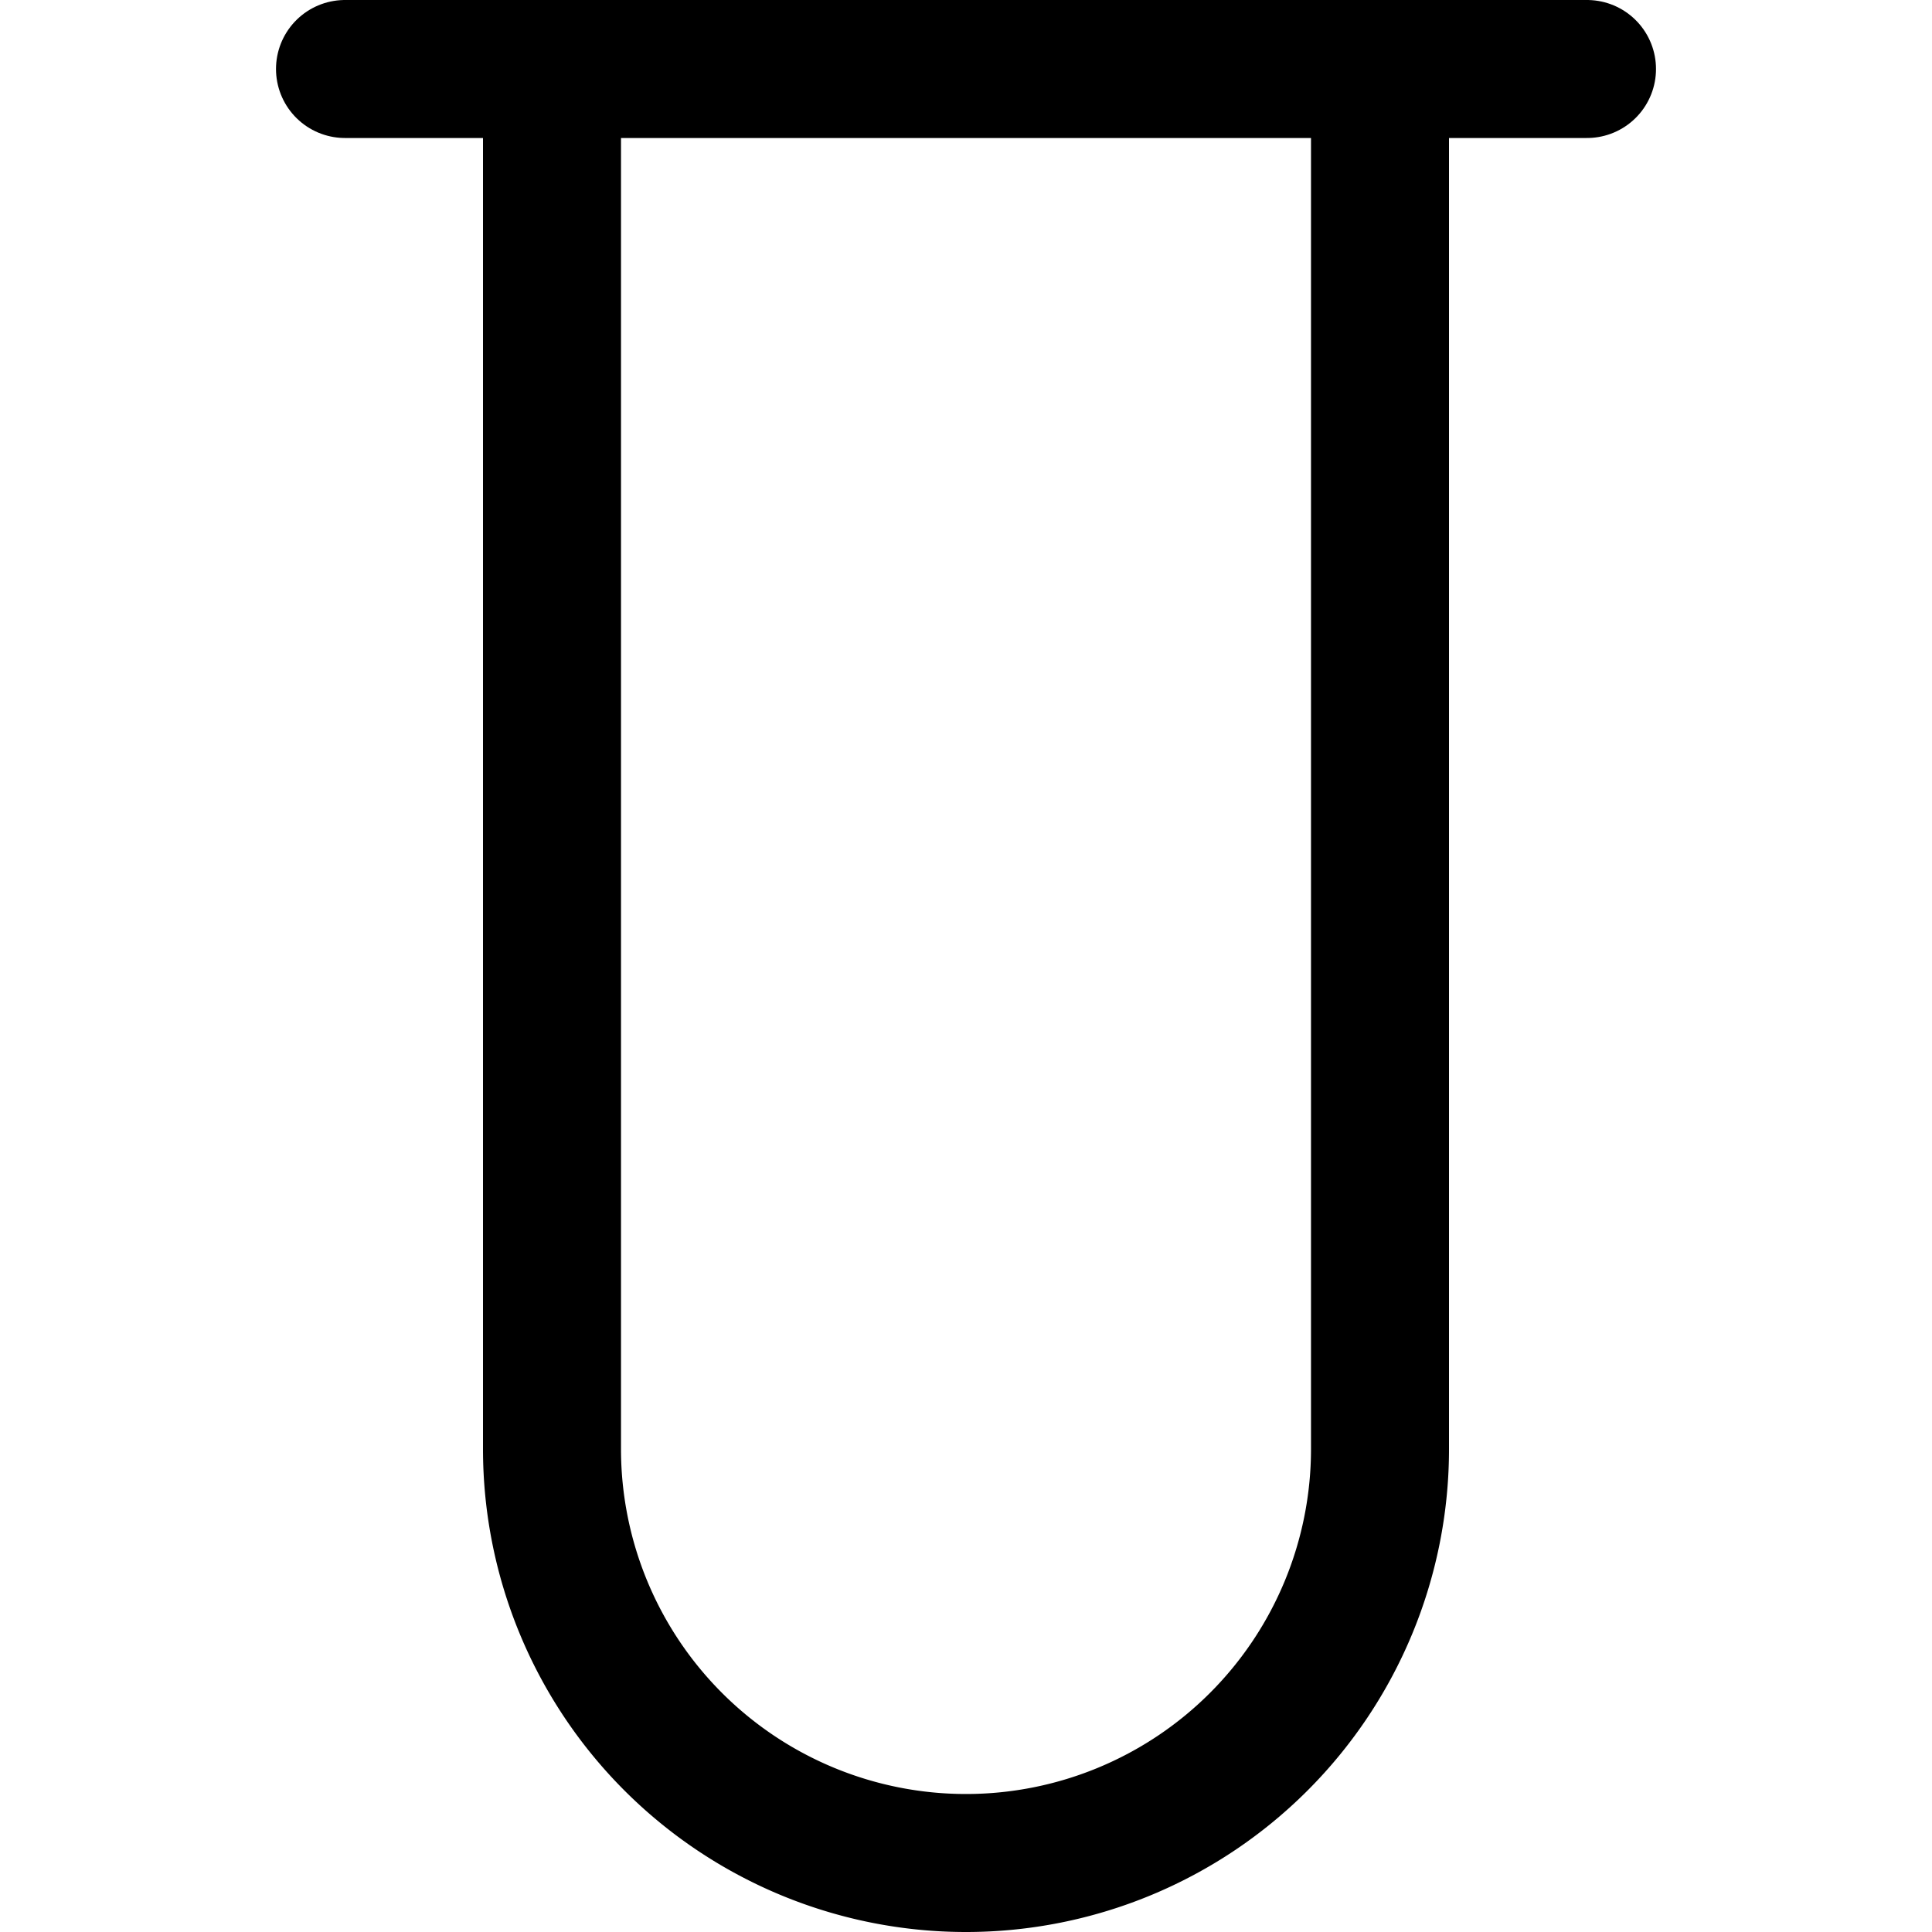
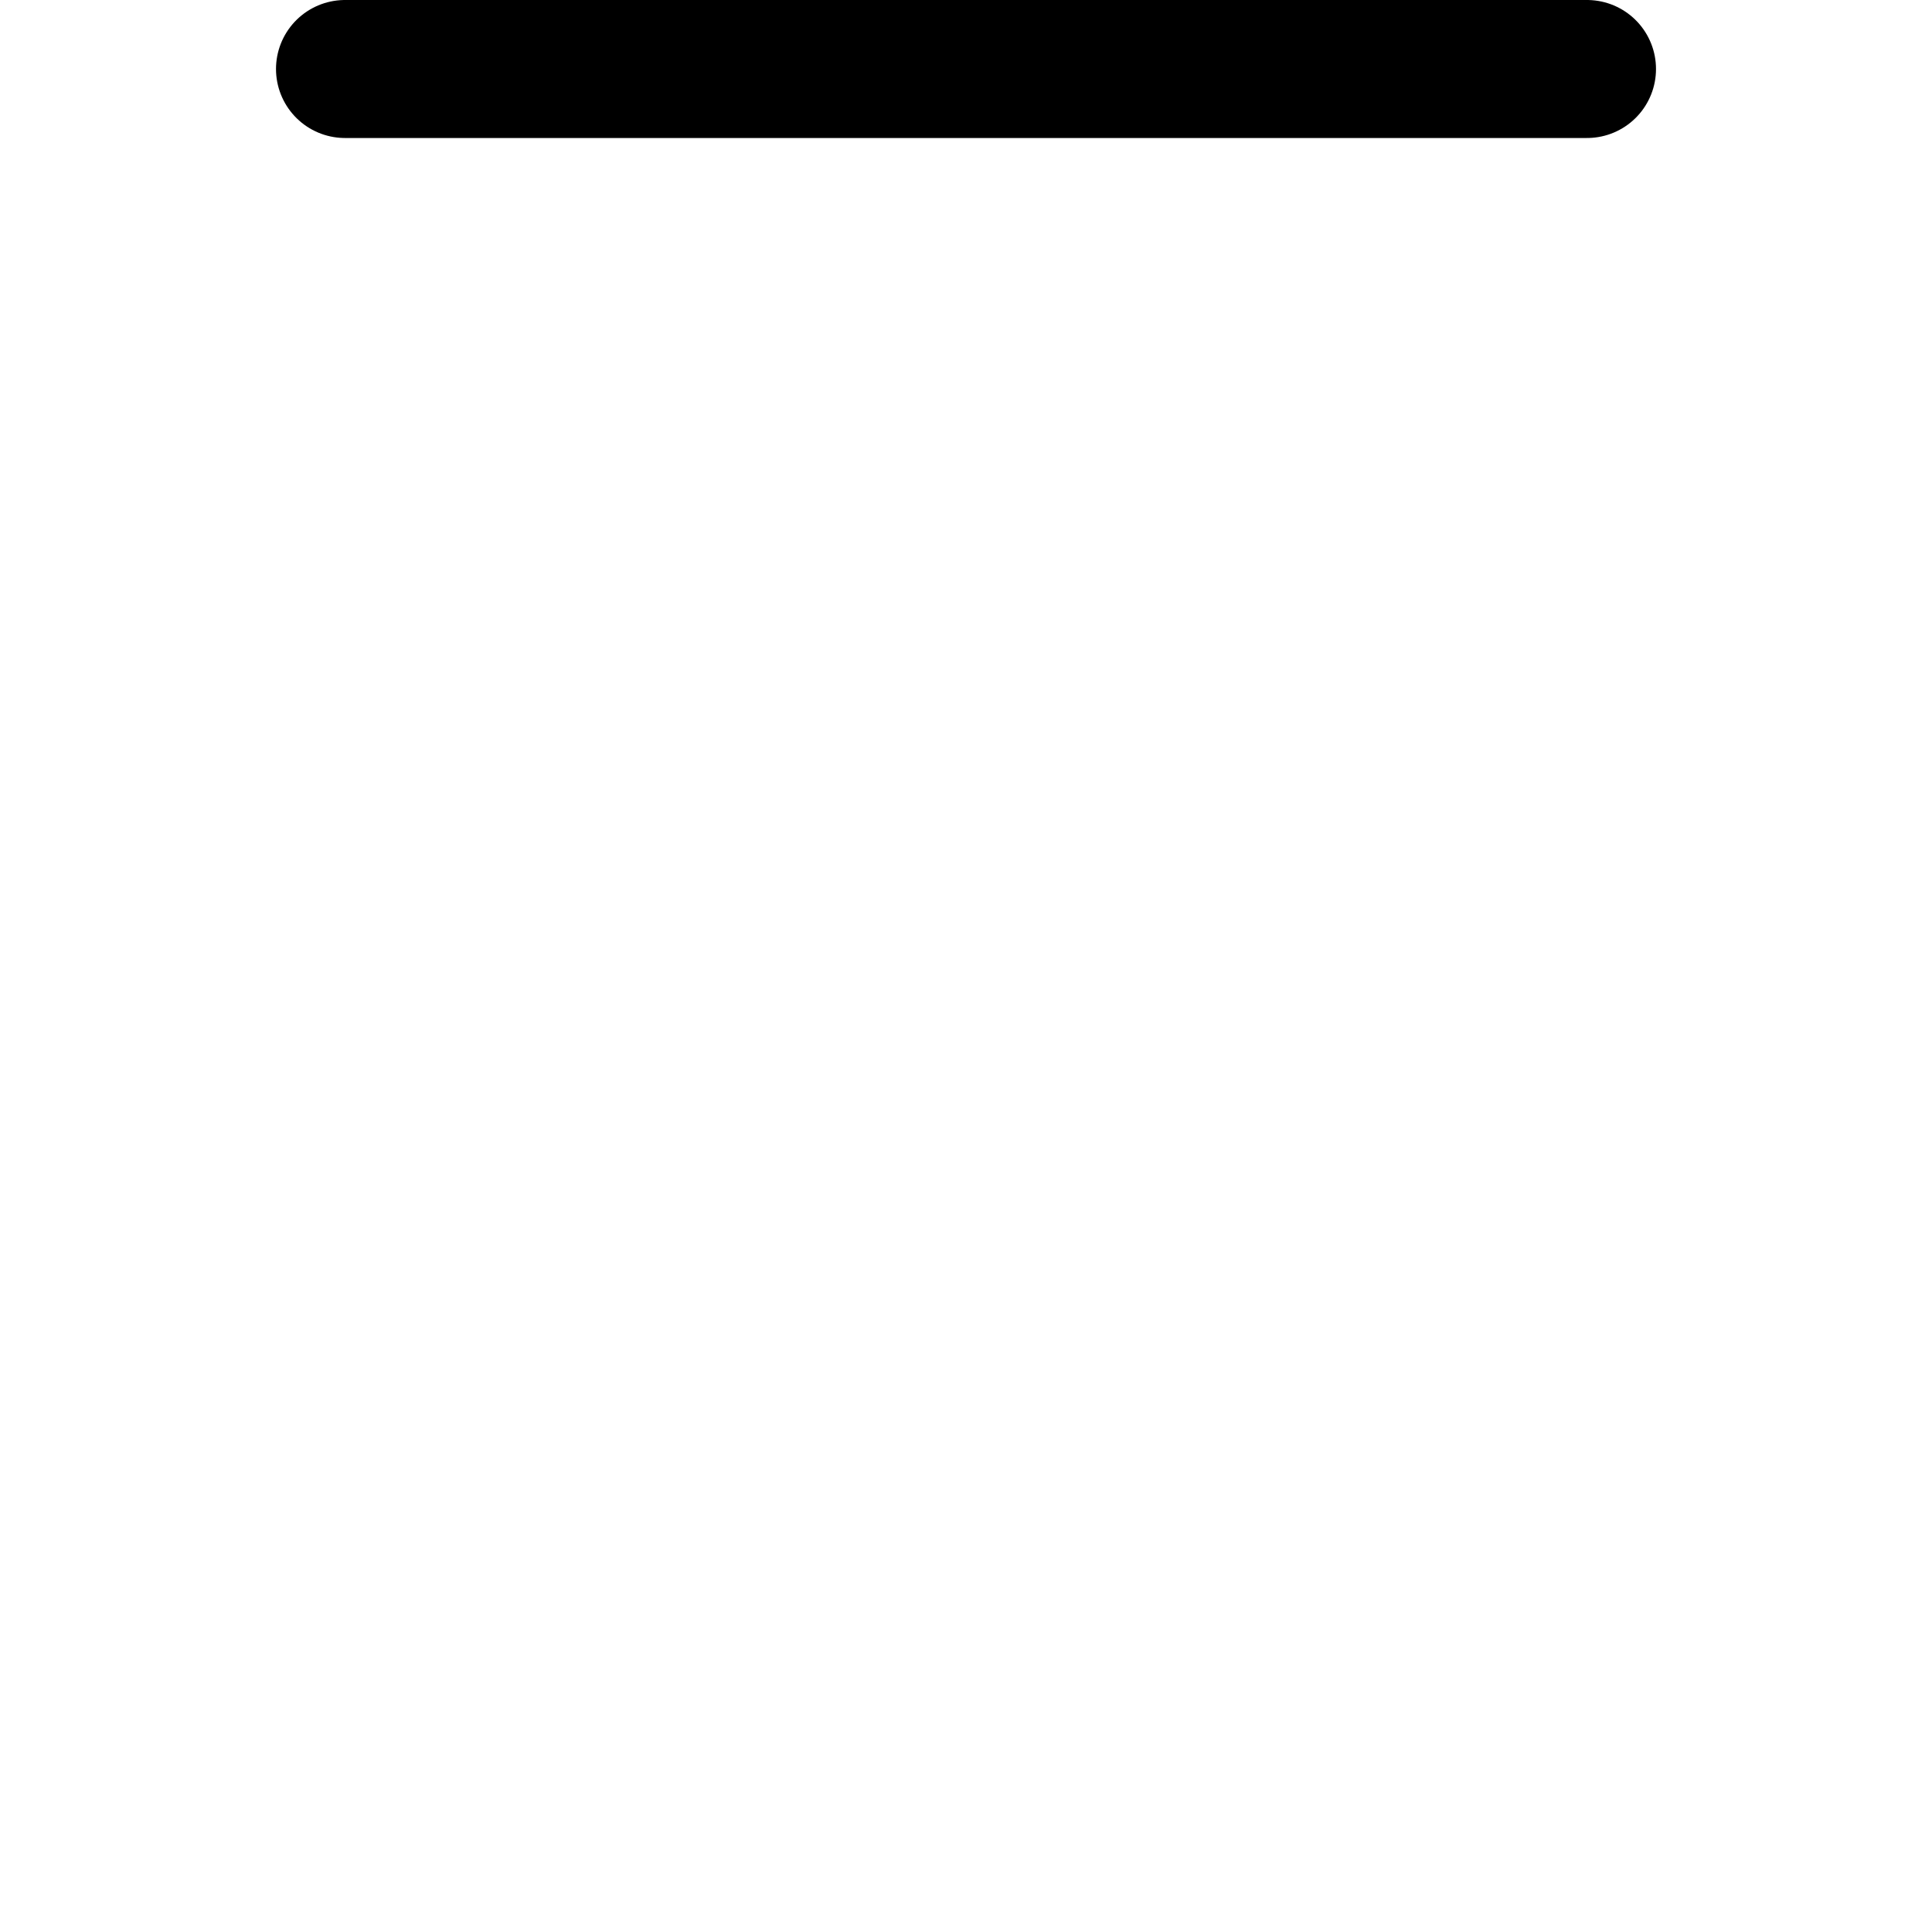
<svg xmlns="http://www.w3.org/2000/svg" viewBox="0 0 14 14">
  <g transform="matrix(1,0,0,1,0,0)">
    <g>
      <line x1="2.5" y1="0.5" x2="11.5" y2="0.5" style="fill: none;stroke: #000000;stroke-linecap: round;stroke-linejoin: round" />
-       <path d="M10,.5v10a3,3,0,0,1-6,0V.5" style="fill: none;stroke: #000000;stroke-linecap: round;stroke-linejoin: round" />
    </g>
  </g>
</svg>